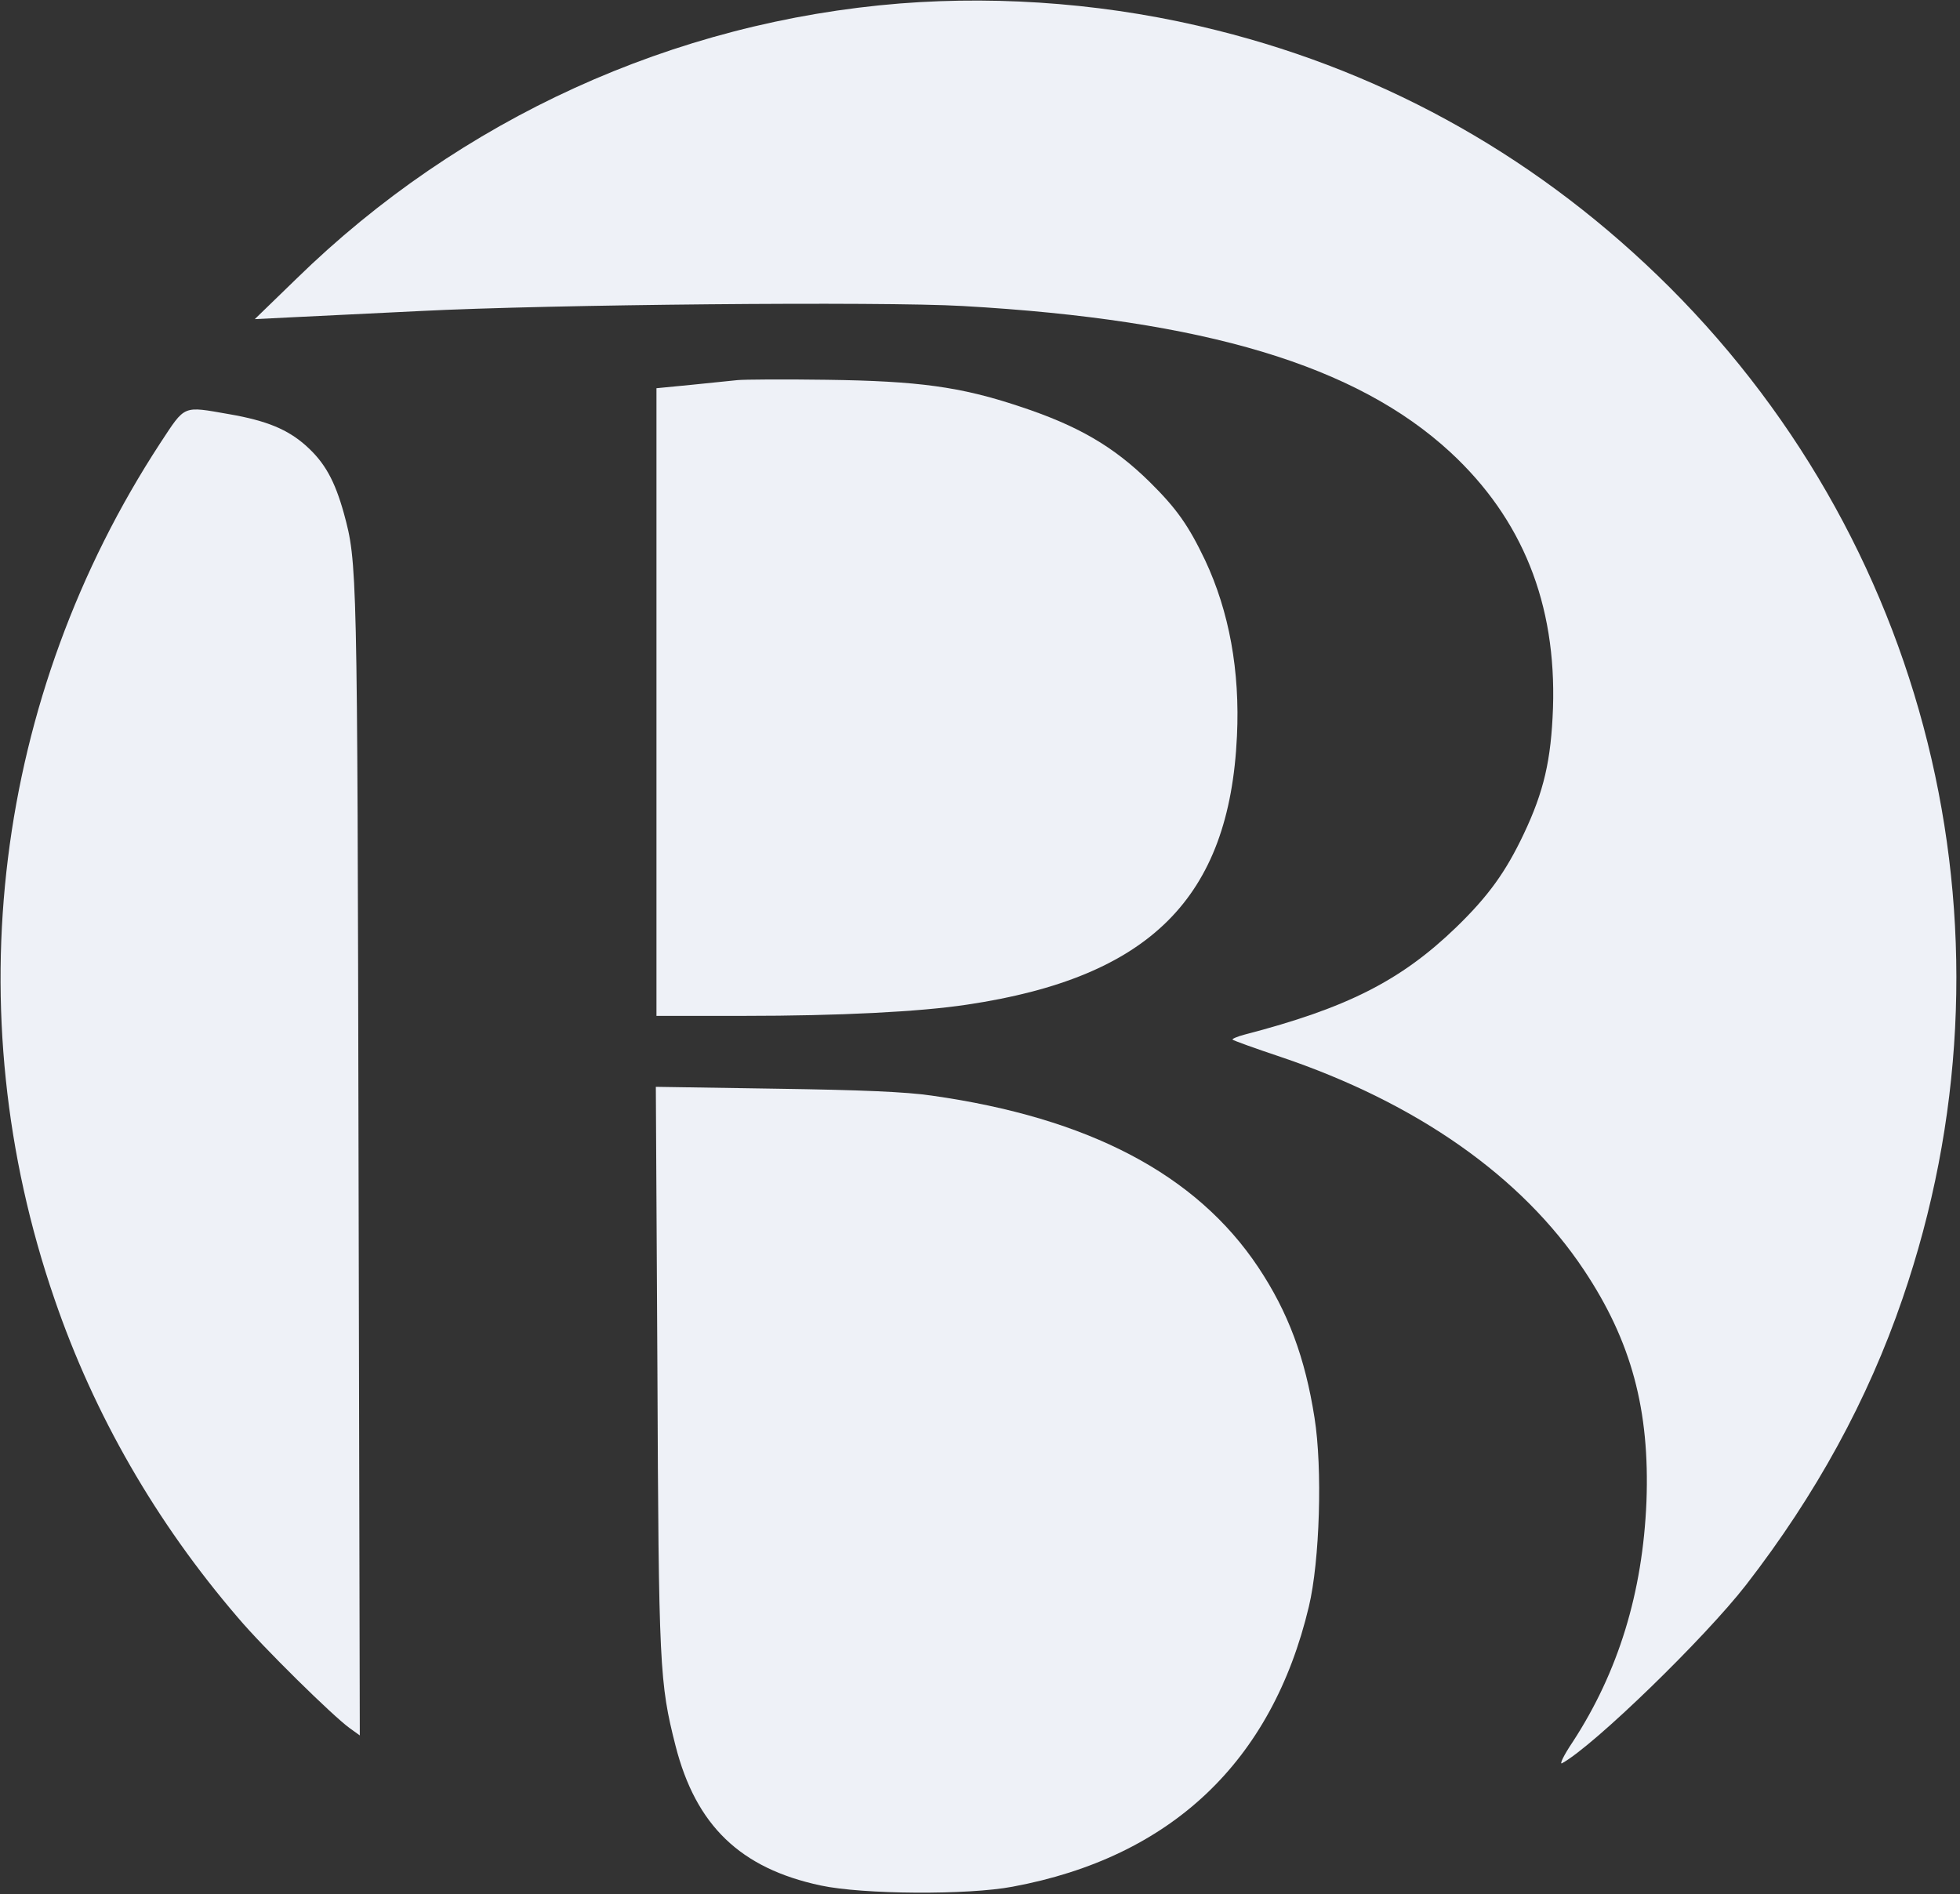
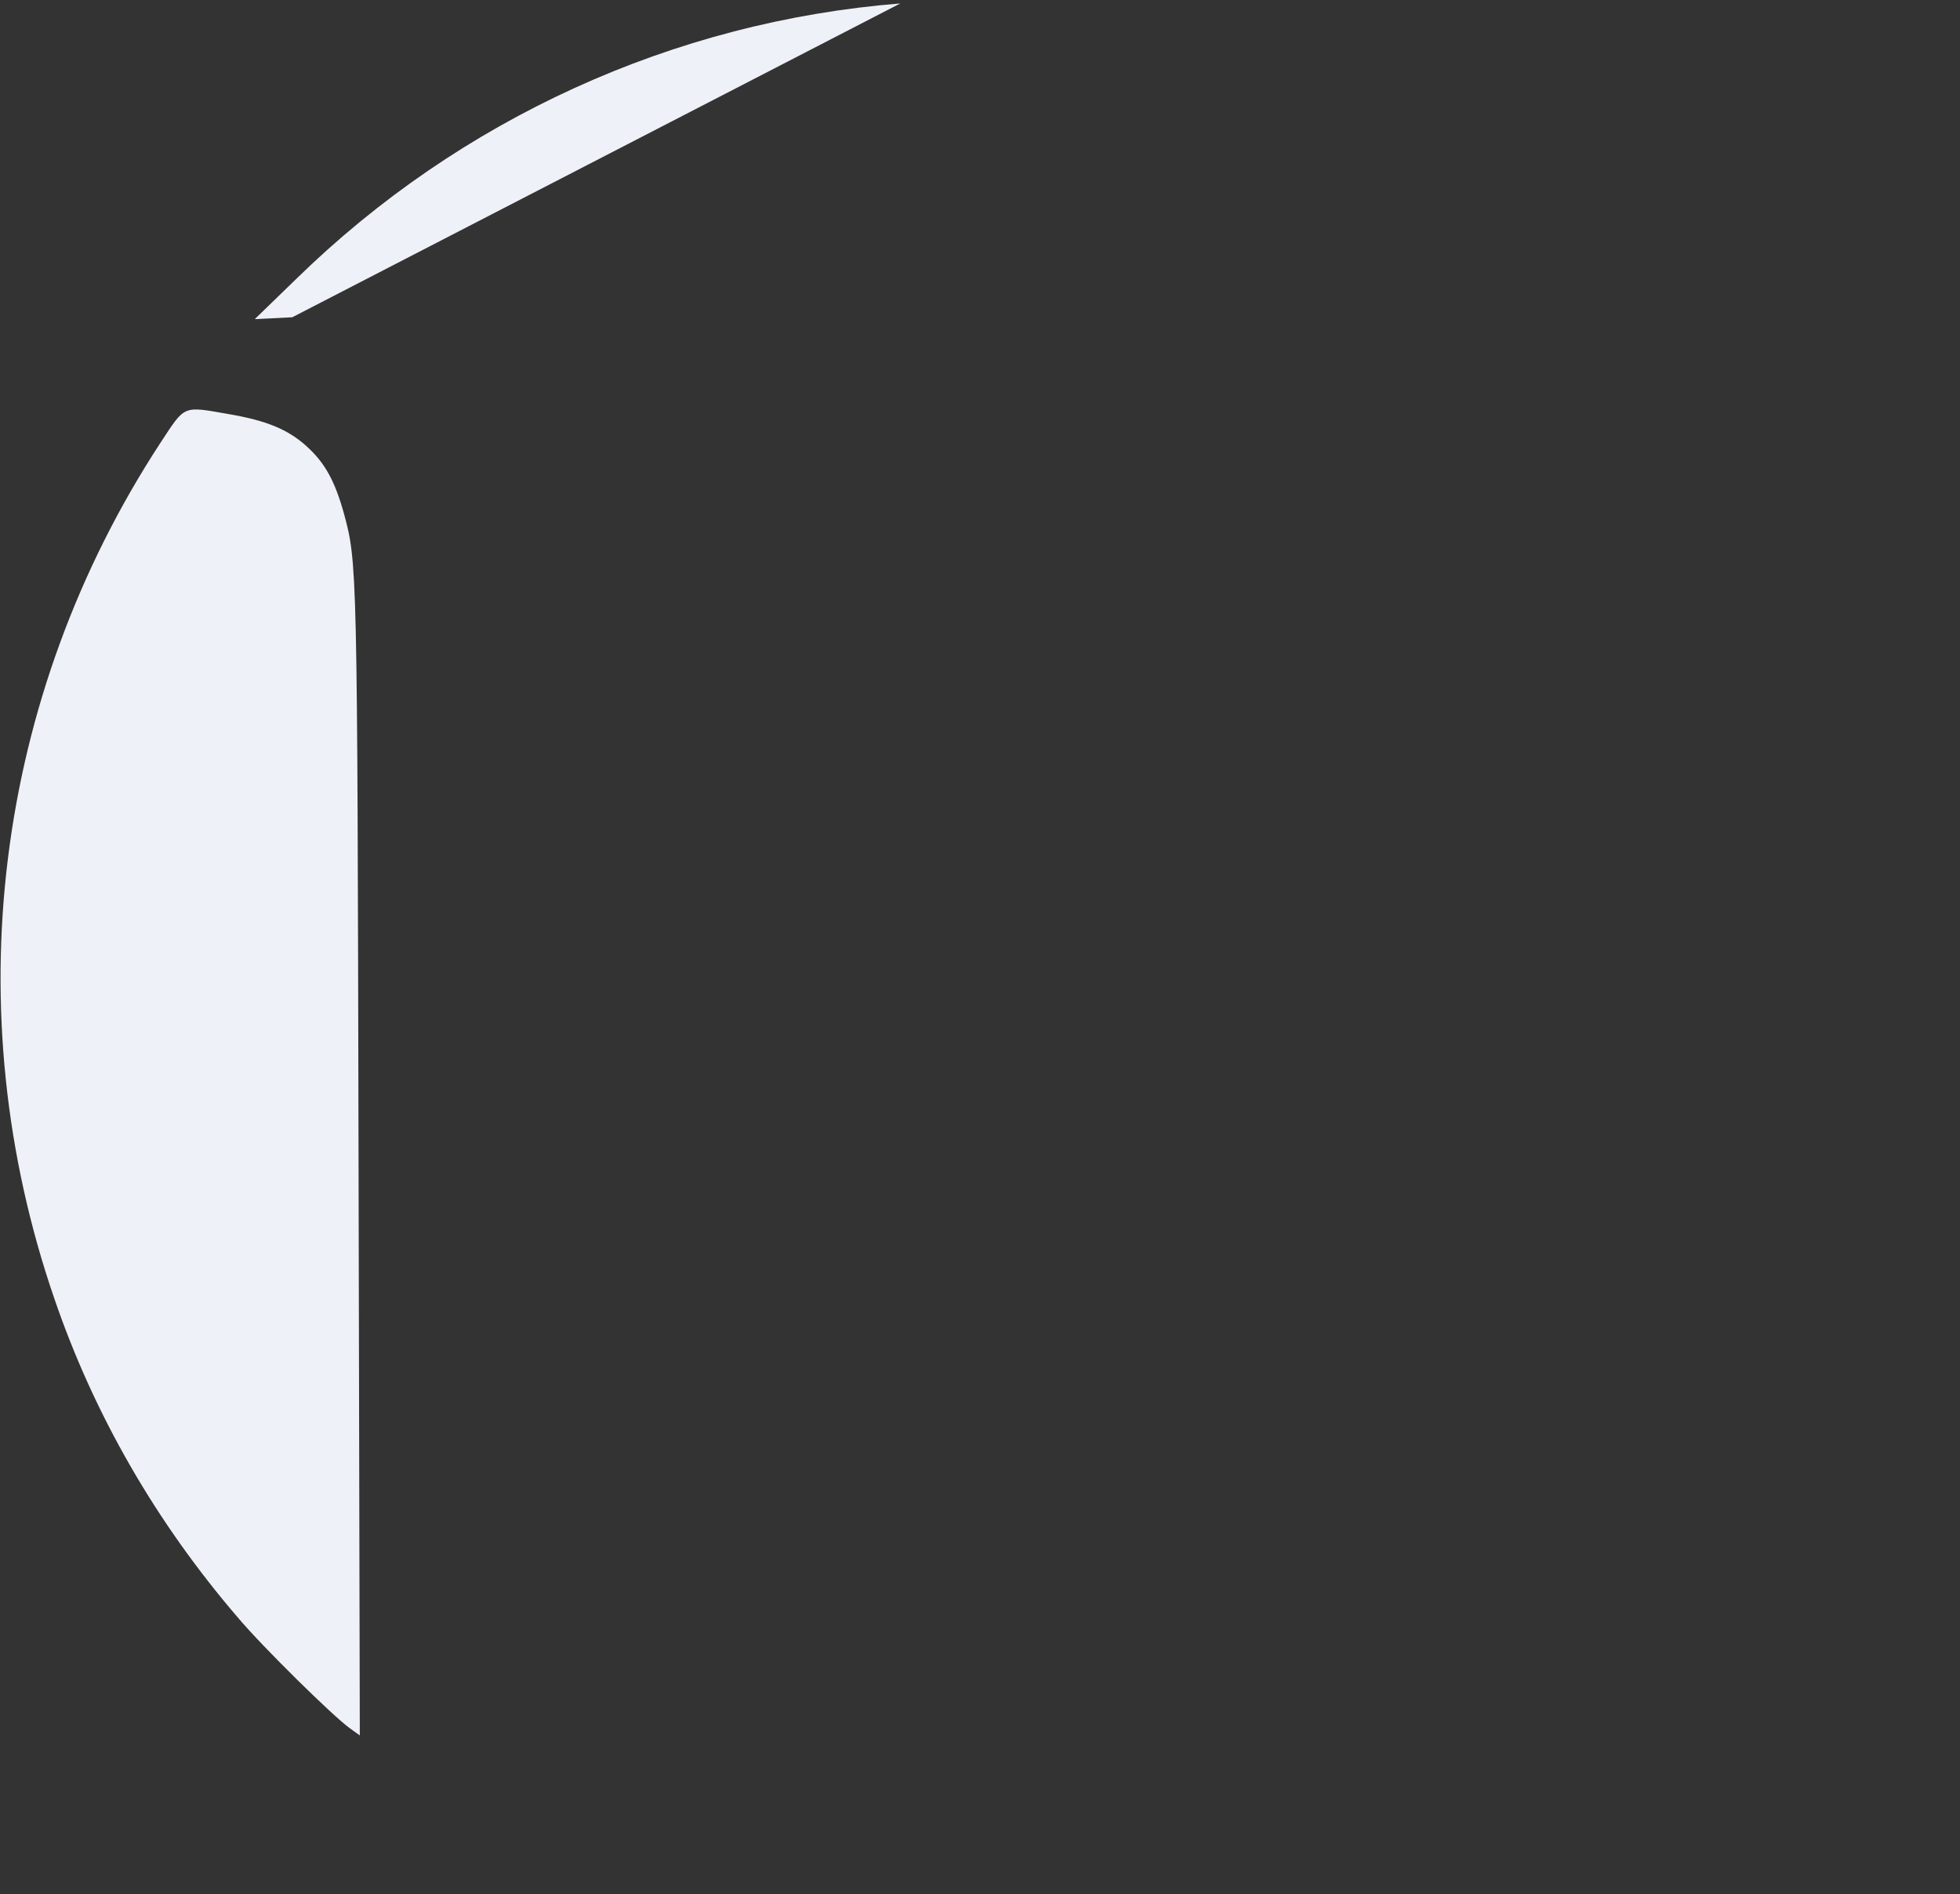
<svg xmlns="http://www.w3.org/2000/svg" version="1.0" width="627pt" height="606pt" viewBox="0 0 627 606" preserveAspectRatio="xMidYMid meet">
  <rect x="0" y="0" width="627" height="606" fill="#333333" stroke="none" />
  <g transform="translate(0,606) scale(0.1,-0.1)" fill="#EEF1F7" stroke="none">
-     <path d="M2880 6049 c-725 -58 -1408 -369 -1932 -881 l-133 -129 120 6 c66 3 251 12 410 20 409 21 1475 31 1735 16 775 -44 1259 -190 1560 -468 230 -213 339 -484 328 -818 -6 -167 -29 -267 -94 -404 -57 -120 -112 -197 -215 -297 -178 -172 -351 -259 -678 -344 -23 -6 -41 -14 -38 -16 3 -3 72 -28 153 -55 436 -147 772 -383 971 -682 152 -228 211 -448 200 -741 -12 -291 -90 -545 -236 -769 -29 -43 -43 -73 -34 -68 102 56 457 401 589 571 223 288 389 591 500 915 392 1139 104 2387 -745 3236 -407 406 -896 684 -1448 822 -329 83 -679 112 -1013 86z" />
-     <path d="M2360 4844 c-19 -2 -86 -9 -147 -15 l-113 -11 0 -1004 0 -1004 278 0 c307 0 565 13 716 36 584 87 839 341 863 859 10 209 -25 399 -102 563 -53 111 -91 165 -177 250 -116 114 -229 180 -417 242 -189 63 -324 81 -616 85 -137 2 -266 1 -285 -1z" />
+     <path d="M2880 6049 c-725 -58 -1408 -369 -1932 -881 l-133 -129 120 6 z" />
    <path d="M513 4643 c-531 -813 -656 -1817 -339 -2738 127 -371 325 -715 587 -1020 81 -96 305 -316 358 -354 l32 -23 -4 1834 c-4 1914 -4 1917 -47 2076 -29 104 -61 162 -120 215 -59 53 -126 81 -247 102 -150 26 -139 31 -220 -92z" />
-     <path d="M2103 1684 c4 -961 7 -1008 58 -1209 65 -255 207 -392 464 -447 135 -29 471 -31 614 -4 507 94 830 400 948 896 35 146 44 443 18 605 -30 191 -84 337 -180 481 -198 297 -542 478 -1045 549 -82 12 -224 18 -498 22 l-384 6 5 -899z" />
  </g>
</svg>